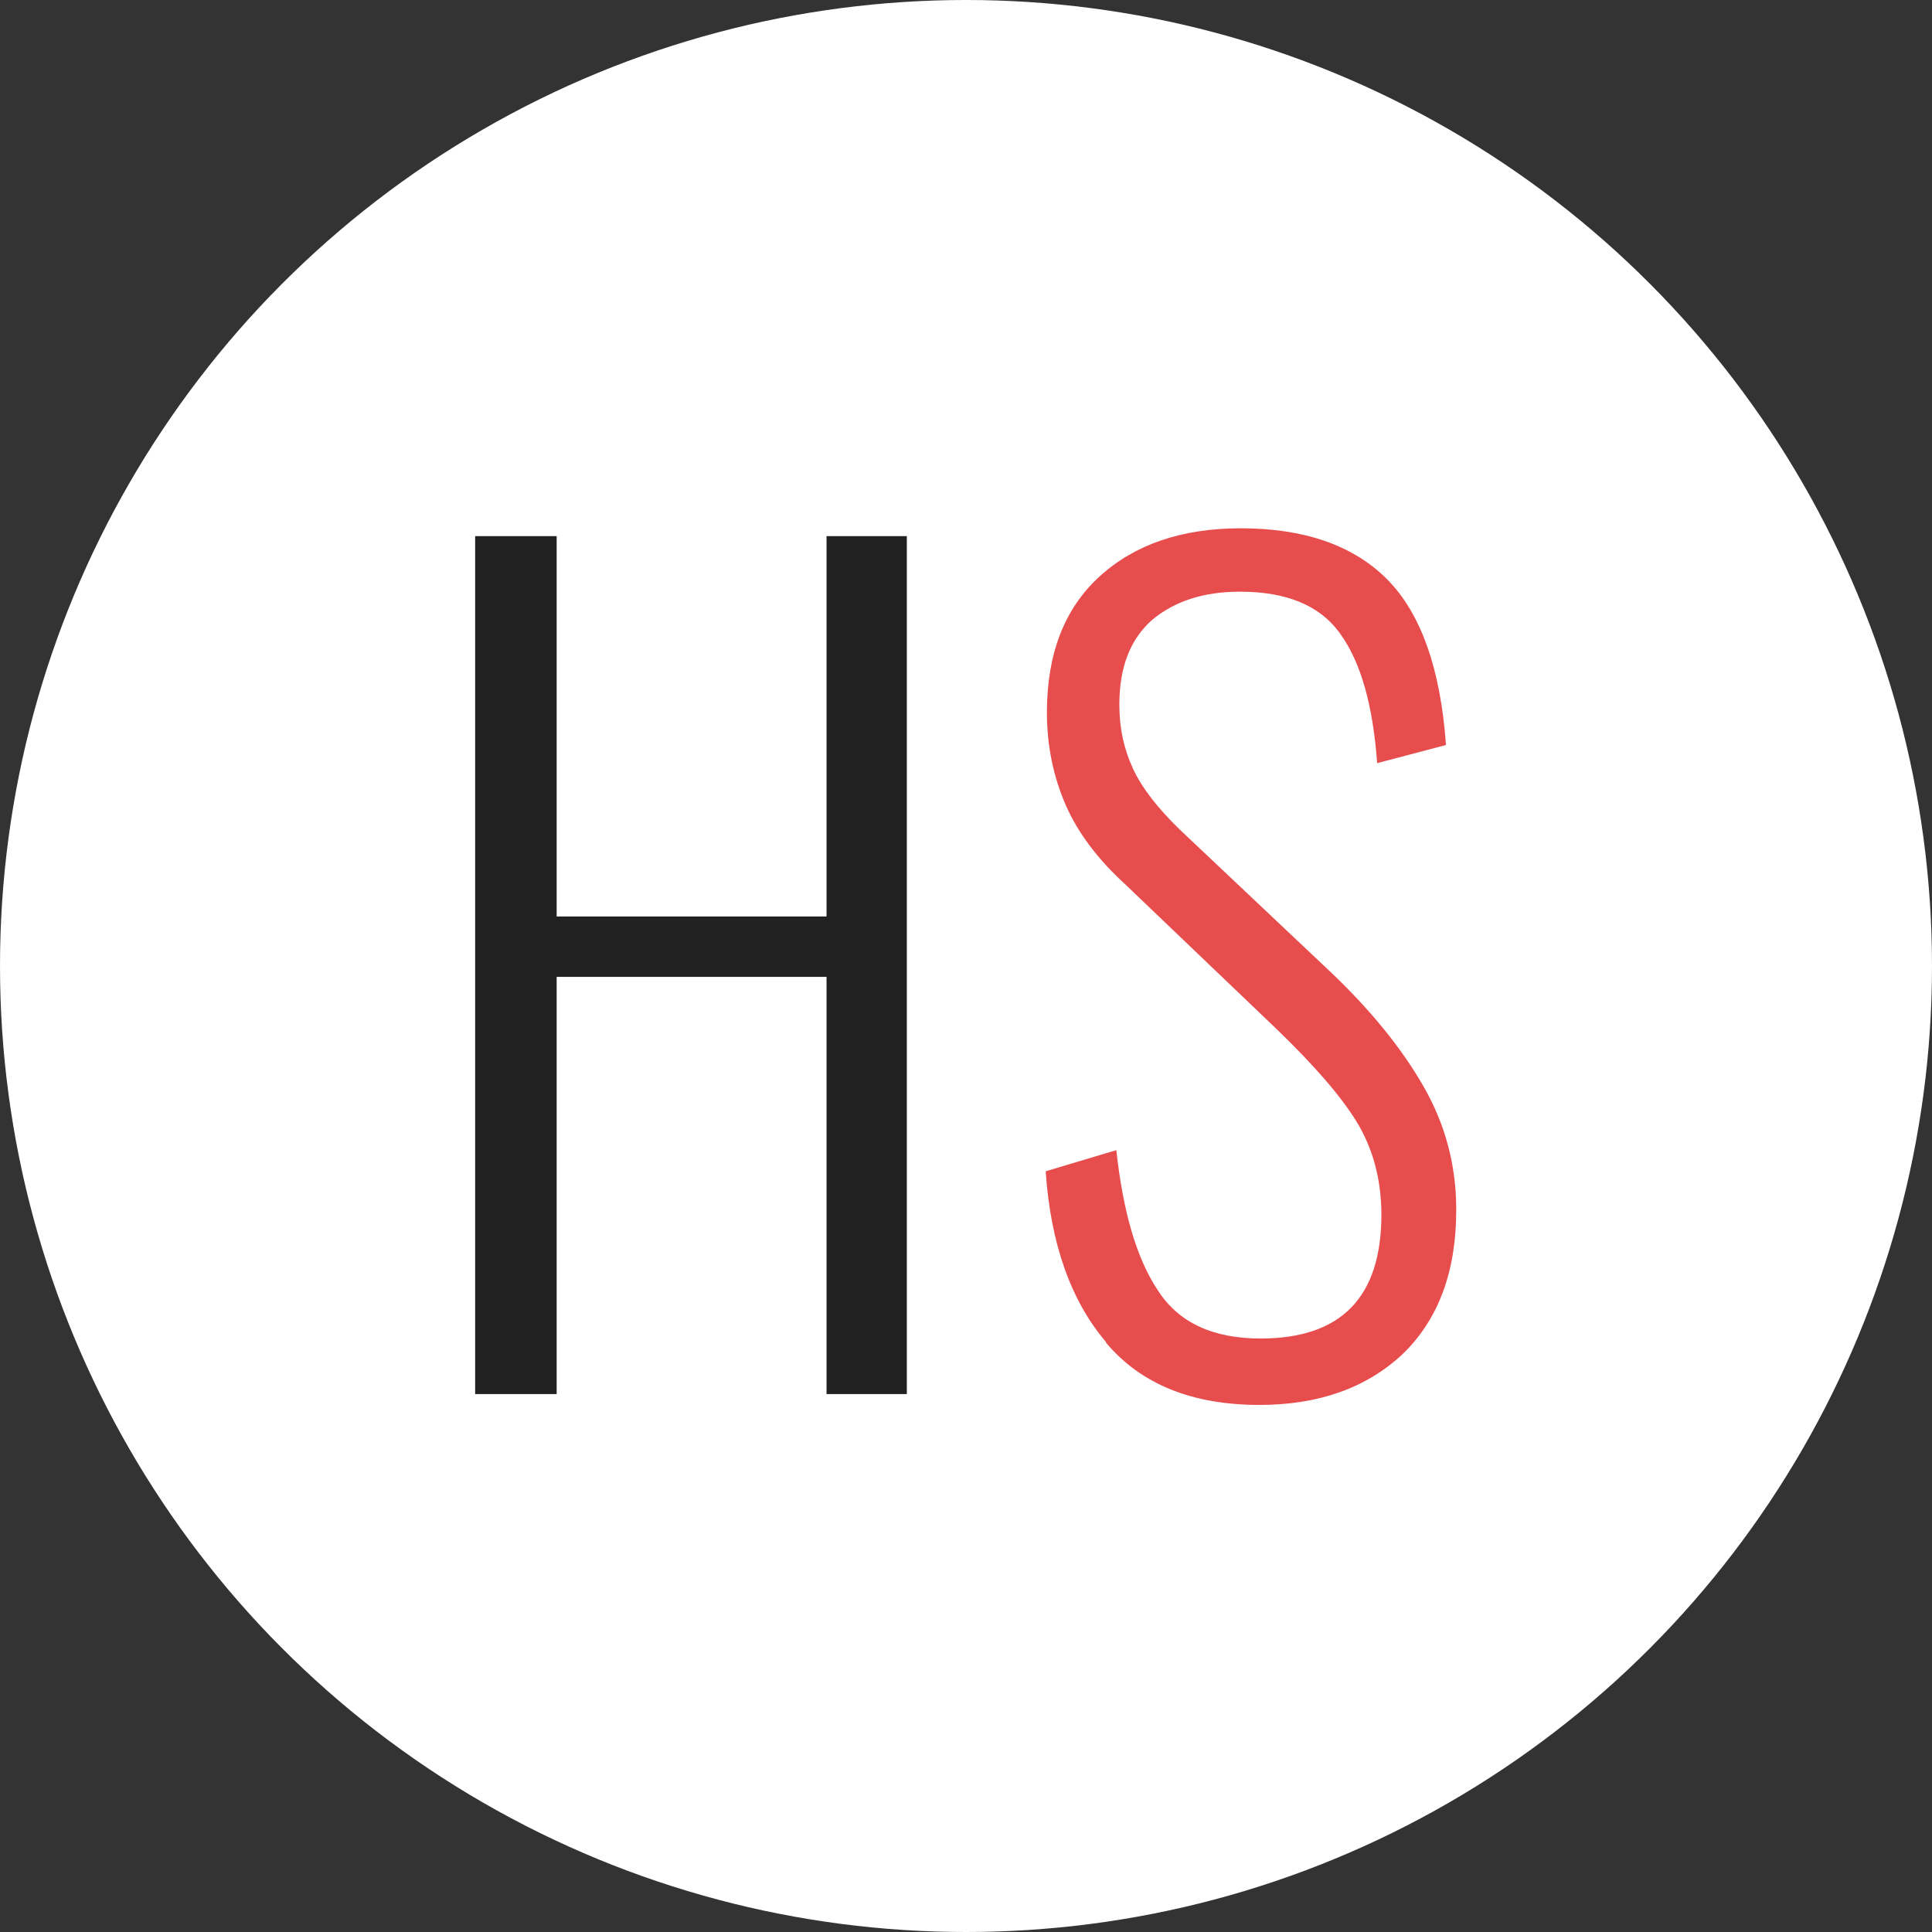
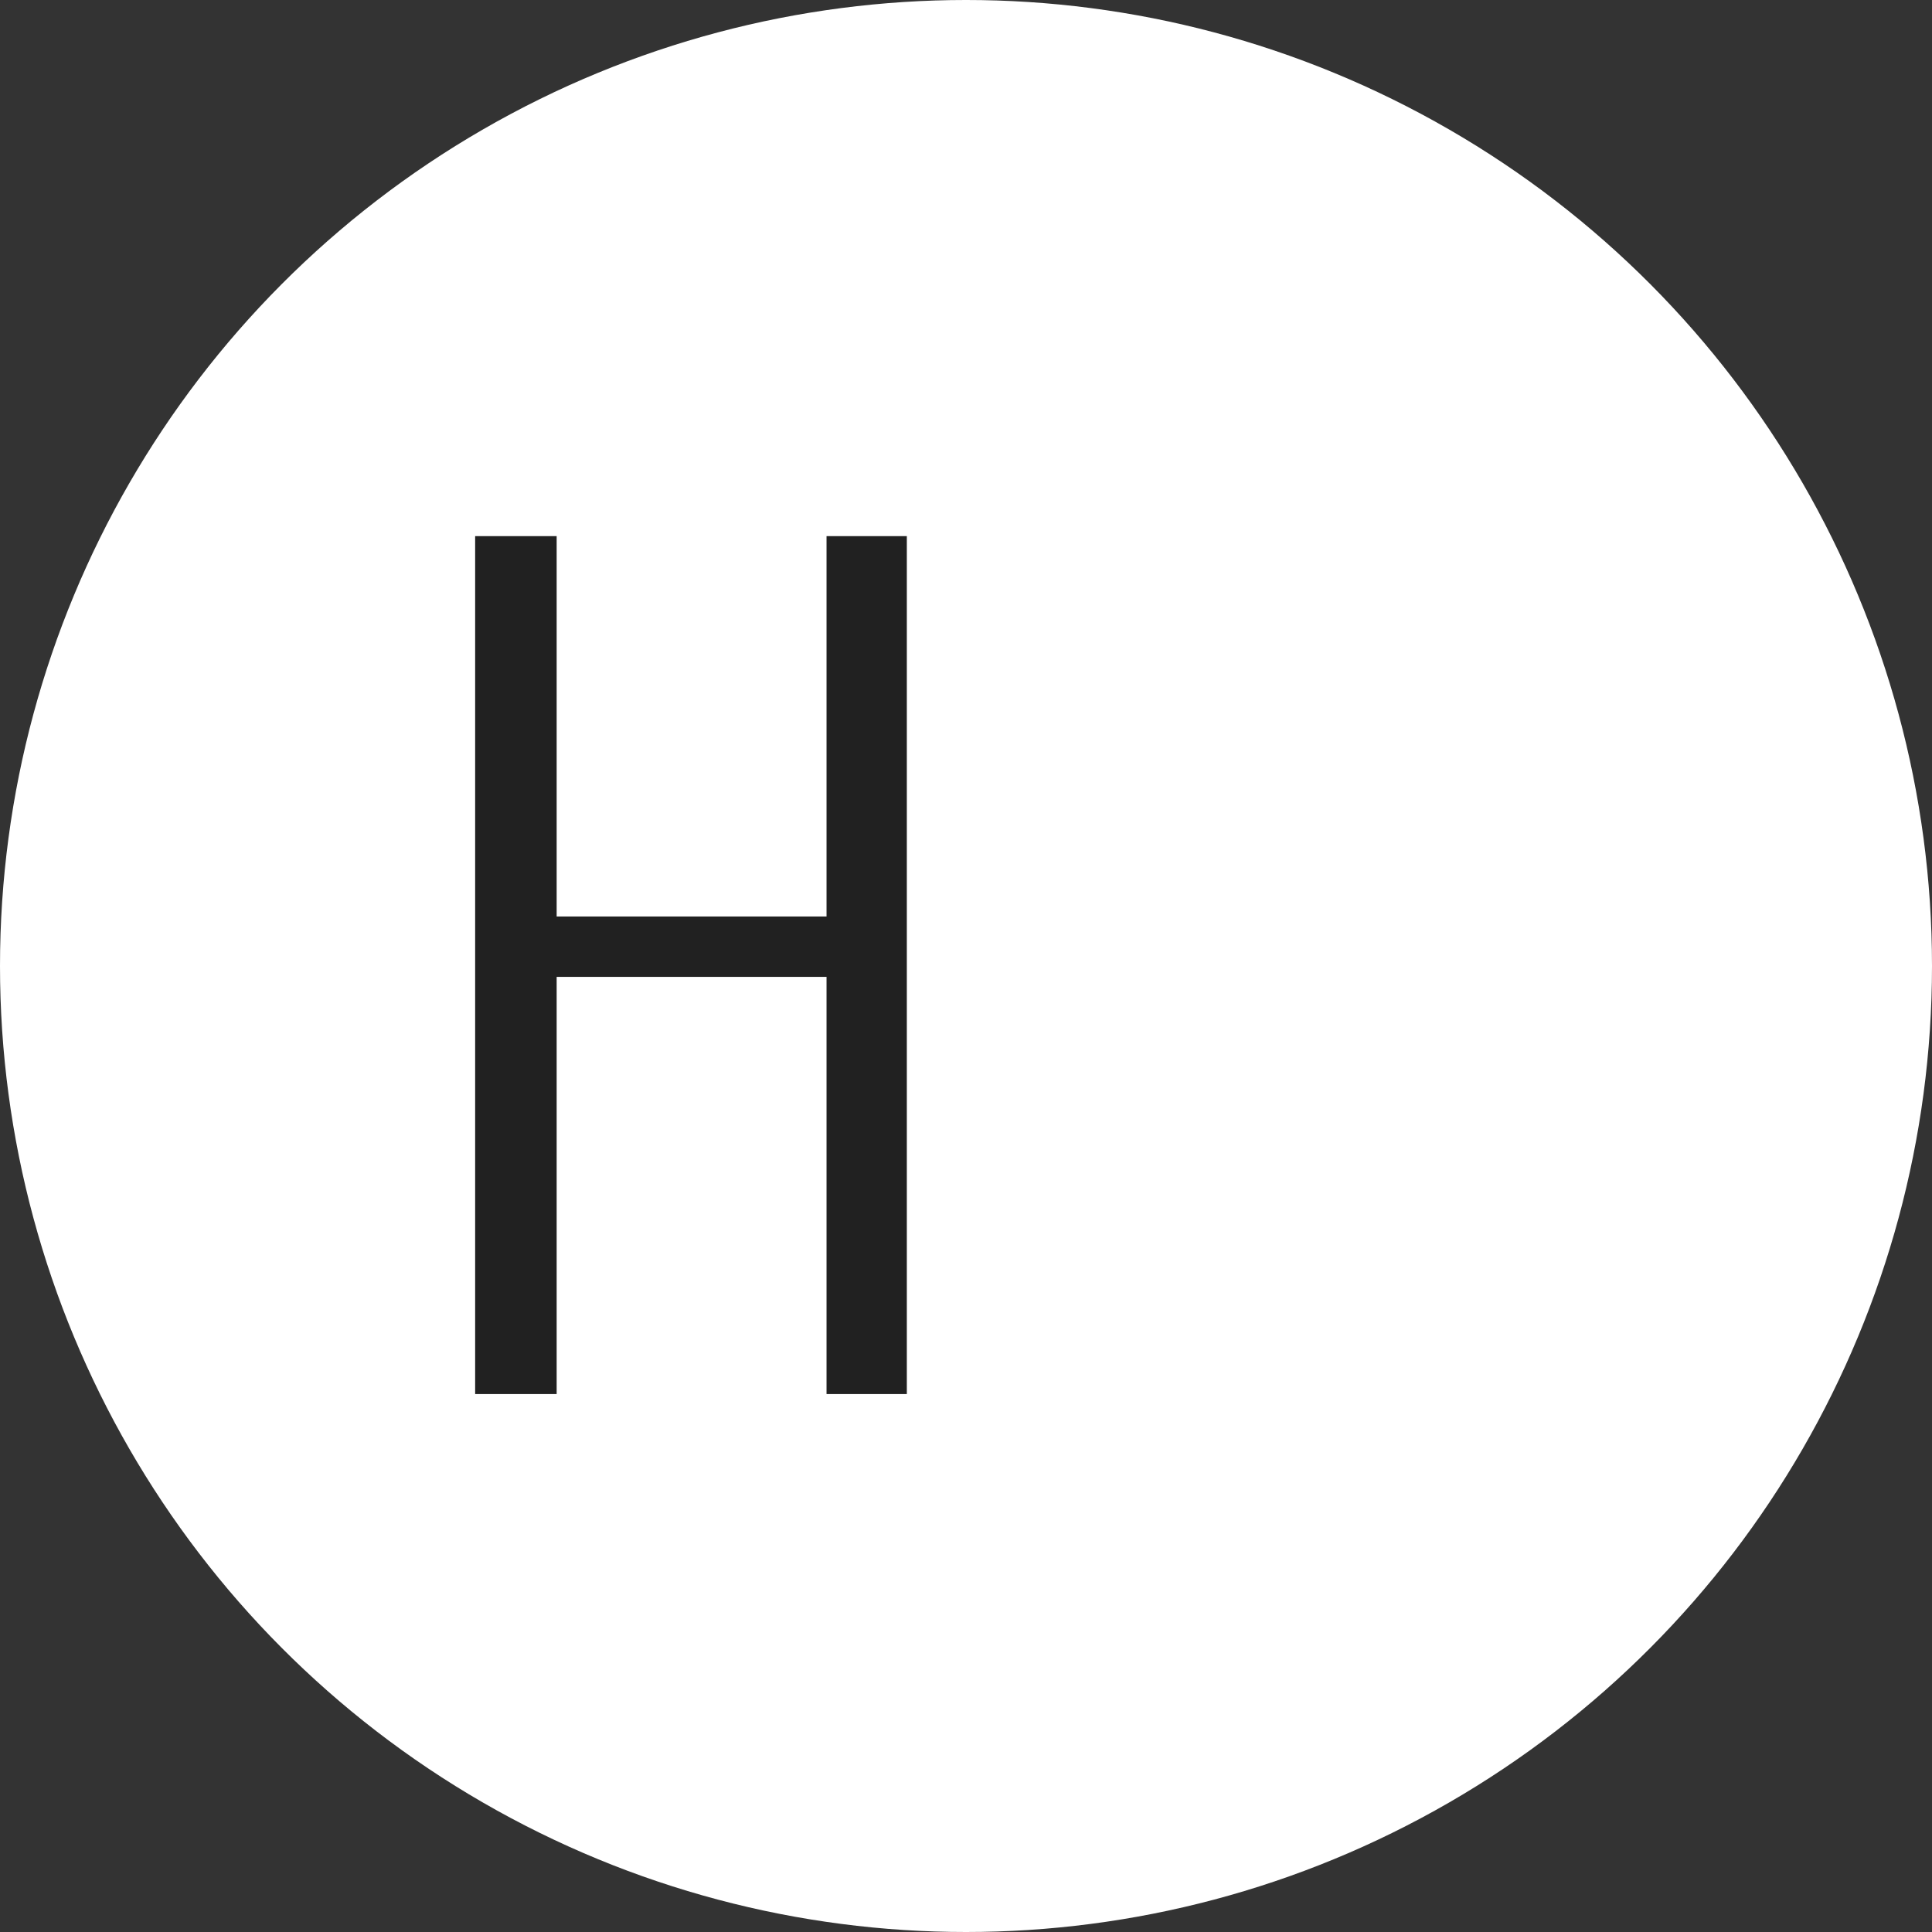
<svg xmlns="http://www.w3.org/2000/svg" id="_Слой_2" viewBox="0 0 32 32">
  <rect x="0" y="0" width="32" height="32" fill="#333333" stroke="none" />
  <defs>
    <style>.cls-1{fill:#e84d4e;}.cls-2{fill:#fff;}.cls-3{fill:#212121;}</style>
  </defs>
  <g id="_Слой_1-2">
    <circle class="cls-2" cx="16" cy="16" r="16" />
    <path class="cls-3" d="M7.87,8.88h1.35v6.3h4.47v-6.3h1.33v14.21h-1.33v-6.91h-4.47v6.91h-1.35v-14.21Z" />
-     <path class="cls-1" d="M18.32,22.23c-.58-.68-.92-1.63-1-2.83l1.17-.35c.11,1.01.33,1.78.68,2.31.34.54.91.81,1.71.81,1.33,0,2-.68,2-2.05,0-.58-.14-1.1-.41-1.54-.27-.44-.72-.95-1.32-1.53l-2.51-2.4c-.46-.42-.79-.86-.99-1.32-.2-.46-.31-.97-.31-1.53,0-.97.29-1.72.87-2.25.58-.53,1.36-.8,2.34-.8,1.05,0,1.86.28,2.42.84s.89,1.48.98,2.75l-1.14.3c-.07-.96-.27-1.67-.61-2.14-.33-.47-.89-.7-1.66-.7-.61,0-1.09.16-1.46.47-.36.32-.54.78-.54,1.4,0,.4.08.75.23,1.07.15.32.41.65.77,1l2.51,2.37c.64.61,1.15,1.23,1.52,1.87.37.64.55,1.32.55,2.06,0,1.03-.3,1.82-.89,2.39-.6.56-1.39.84-2.37.84-1.11,0-1.96-.34-2.54-1.03Z" />
  </g>
</svg>